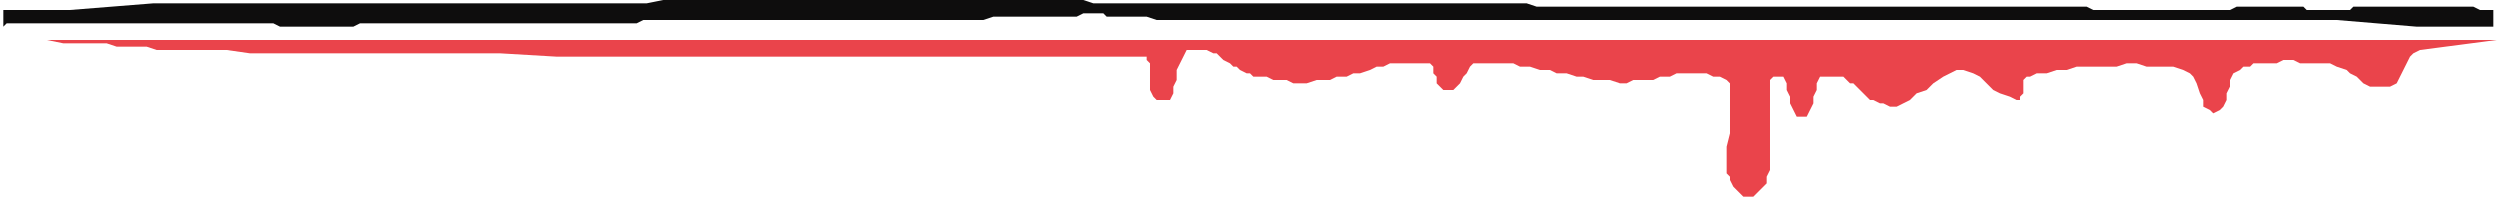
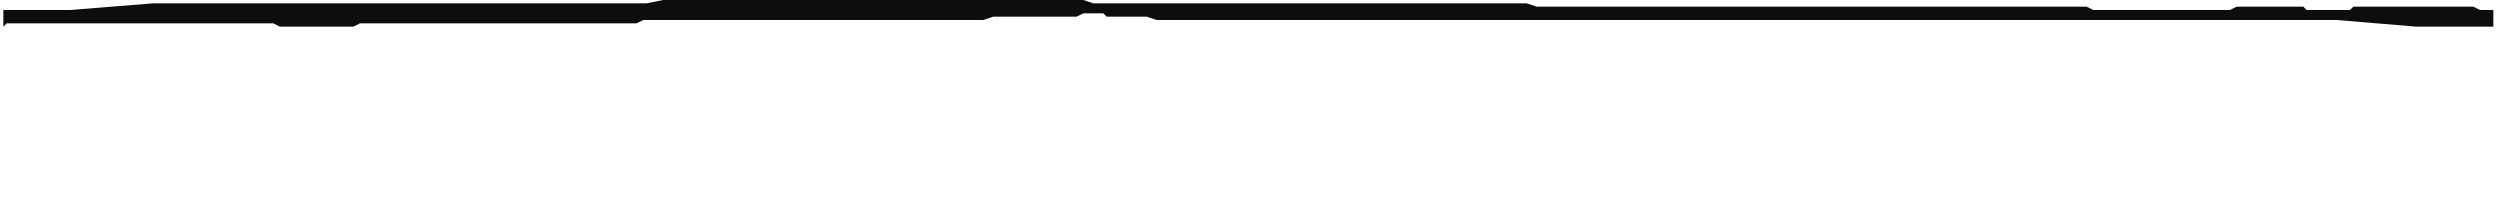
<svg xmlns="http://www.w3.org/2000/svg" xmlns:ns1="http://sodipodi.sourceforge.net/DTD/sodipodi-0.dtd" xmlns:ns2="http://www.inkscape.org/namespaces/inkscape" version="1.0" width="198.438mm" height="15.875mm" id="svg9" ns1:docname="BDRTC111.WMF">
  <ns1:namedview pagecolor="#ffffff" bordercolor="#666666" borderopacity="1" objecttolerance="10" gridtolerance="10" guidetolerance="10" ns2:pageopacity="0" ns2:pageshadow="2" ns2:window-width="640" ns2:window-height="480" id="namedview11" />
  <defs id="defs3">
    <pattern id="WMFhbasepattern" patternUnits="userSpaceOnUse" width="6" height="6" x="0" y="0" />
  </defs>
-   <path style="fill:#ea444b;fill-rule:evenodd;fill-opacity:1;stroke:none;" d="  M 749,12   L 0,12   L 7,12   L 14,12   L 19,13   L 24,13   L 28,13   L 32,13   L 35,14   L 38,14   L 41,14   L 44,14   L 47,15   L 51,15   L 54,15   L 58,15   L 63,15   L 68,15   L 75,16   L 82,16   L 90,16   L 99,16   L 110,16   L 121,16   L 135,16   L 150,16   L 167,17   L 186,17   L 206,17   L 229,17   L 254,17   L 282,17   L 311,17   L 344,17   L 344,18   L 345,19   L 345,22   L 345,24   L 345,27   L 346,29   L 347,30   L 349,30   L 351,30   L 352,28   L 352,26   L 353,24   L 353,21   L 354,19   L 355,17   L 356,15   L 358,15   L 359,15   L 360,15   L 361,15   L 362,15   L 364,16   L 365,16   L 366,17   L 367,18   L 369,19   L 370,20   L 371,20   L 372,21   L 374,22   L 375,22   L 376,23   L 378,23   L 380,23   L 382,24   L 384,24   L 386,24   L 388,25   L 390,25   L 392,25   L 395,24   L 397,24   L 399,24   L 401,23   L 404,23   L 406,22   L 408,22   L 411,21   L 413,20   L 415,20   L 417,19   L 420,19   L 422,19   L 424,19   L 426,19   L 429,19   L 430,20   L 430,21   L 430,22   L 431,23   L 431,25   L 432,26   L 433,27   L 435,27   L 436,27   L 437,26   L 438,25   L 439,23   L 440,22   L 441,20   L 442,19   L 443,19   L 446,19   L 448,19   L 451,19   L 454,19   L 456,20   L 459,20   L 462,21   L 465,21   L 467,22   L 470,22   L 473,23   L 475,23   L 478,24   L 481,24   L 483,24   L 486,25   L 488,25   L 490,24   L 492,24   L 494,24   L 496,24   L 498,23   L 500,23   L 501,23   L 503,22   L 505,22   L 507,22   L 509,22   L 511,22   L 512,22   L 514,23   L 516,23   L 518,24   L 519,25   L 519,27   L 519,29   L 519,31   L 519,33   L 519,35   L 519,37   L 519,40   L 518,44   L 518,48   L 518,52   L 519,53   L 519,54   L 520,56   L 521,57   L 522,58   L 523,59   L 524,59   L 526,59   L 527,58   L 528,57   L 529,56   L 530,55   L 530,53   L 531,51   L 531,50   L 531,48   L 531,45   L 531,42   L 531,38   L 531,35   L 531,34   L 531,32   L 531,29   L 531,27   L 531,25   L 531,24   L 532,23   L 533,23   L 535,23   L 536,25   L 536,27   L 537,29   L 537,31   L 538,33   L 539,35   L 540,35   L 542,35   L 543,33   L 544,31   L 544,29   L 545,27   L 545,25   L 546,23   L 548,23   L 550,23   L 551,23   L 553,23   L 554,24   L 555,25   L 556,25   L 557,26   L 558,27   L 559,28   L 560,29   L 561,30   L 562,30   L 564,31   L 565,31   L 567,32   L 569,32   L 571,31   L 573,30   L 575,28   L 578,27   L 580,25   L 583,23   L 585,22   L 587,21   L 589,21   L 592,22   L 594,23   L 596,25   L 598,27   L 600,28   L 603,29   L 605,30   L 606,30   L 606,29   L 607,28   L 607,26   L 607,25   L 607,24   L 608,23   L 609,23   L 611,22   L 614,22   L 617,21   L 620,21   L 623,20   L 626,20   L 629,20   L 632,20   L 635,20   L 638,19   L 641,19   L 644,20   L 647,20   L 650,20   L 652,20   L 655,21   L 657,22   L 658,23   L 659,25   L 660,28   L 661,30   L 661,32   L 663,33   L 664,34   L 666,33   L 667,32   L 668,30   L 668,28   L 669,26   L 669,24   L 670,22   L 672,21   L 673,20   L 675,20   L 676,19   L 678,19   L 680,19   L 681,19   L 683,19   L 685,18   L 687,18   L 688,18   L 690,19   L 692,19   L 694,19   L 695,19   L 697,19   L 699,19   L 701,20   L 704,21   L 705,22   L 707,23   L 709,25   L 711,26   L 713,26   L 716,26   L 717,26   L 719,25   L 720,23   L 721,21   L 722,19   L 723,17   L 724,16   L 726,15   L 749,12  z " id="path5" />
  <path style="fill:#0e0d0d;fill-rule:evenodd;fill-opacity:1;stroke:none;" d="  M 1,3   L 21,3   L 46,1   L 63,1   L 90,1   L 92,1   L 94,1   L 96,1   L 99,1   L 102,1   L 105,1   L 108,1   L 112,1   L 115,1   L 120,1   L 124,1   L 129,1   L 133,1   L 139,1   L 144,1   L 150,1   L 153,1   L 157,1   L 160,1   L 163,1   L 167,1   L 171,1   L 174,1   L 178,1   L 182,1   L 186,1   L 190,1   L 194,1   L 199,0   L 203,0   L 207,0   L 211,0   L 216,0   L 220,0   L 224,0   L 229,0   L 233,0   L 237,0   L 242,0   L 246,0   L 250,0   L 254,0   L 259,0   L 263,0   L 267,0   L 271,0   L 275,0   L 278,0   L 282,0   L 286,0   L 290,0   L 293,0   L 296,0   L 300,0   L 303,0   L 306,0   L 310,0   L 313,0   L 316,0   L 319,0   L 322,0   L 325,0   L 328,1   L 331,1   L 334,1   L 337,1   L 340,1   L 343,1   L 345,1   L 348,1   L 351,1   L 354,1   L 357,1   L 360,1   L 363,1   L 366,1   L 369,1   L 372,1   L 375,1   L 378,1   L 383,1   L 389,1   L 393,1   L 397,1   L 400,1   L 403,1   L 406,1   L 408,1   L 410,1   L 412,1   L 413,1   L 415,1   L 416,1   L 418,1   L 419,1   L 421,1   L 422,1   L 424,1   L 425,1   L 427,1   L 428,1   L 430,1   L 432,1   L 433,1   L 434,1   L 436,1   L 438,1   L 440,1   L 443,1   L 446,1   L 449,1   L 452,1   L 455,1   L 458,1   L 461,2   L 464,2   L 466,2   L 468,2   L 470,2   L 471,2   L 472,2   L 474,2   L 476,2   L 477,2   L 479,2   L 481,2   L 482,2   L 484,2   L 485,2   L 487,2   L 488,2   L 490,2   L 491,2   L 493,2   L 494,2   L 496,2   L 498,2   L 501,2   L 503,2   L 506,2   L 508,2   L 511,2   L 514,2   L 516,2   L 519,2   L 521,2   L 524,2   L 527,2   L 529,2   L 532,2   L 535,2   L 537,2   L 540,2   L 543,2   L 545,2   L 548,2   L 551,2   L 554,2   L 556,2   L 559,2   L 562,2   L 564,2   L 567,2   L 570,2   L 573,2   L 575,2   L 578,2   L 580,2   L 583,2   L 586,2   L 588,2   L 591,2   L 594,2   L 596,2   L 599,2   L 601,2   L 604,2   L 607,2   L 609,2   L 612,2   L 614,2   L 616,2   L 619,2   L 621,2   L 623,2   L 626,2   L 628,3   L 630,3   L 633,3   L 635,3   L 637,3   L 639,3   L 641,3   L 643,3   L 645,3   L 648,3   L 649,3   L 651,3   L 653,3   L 655,3   L 657,3   L 658,3   L 659,3   L 661,3   L 662,3   L 663,3   L 665,3   L 666,3   L 668,3   L 669,3   L 671,2   L 672,2   L 673,2   L 675,2   L 676,2   L 678,2   L 679,2   L 681,2   L 682,2   L 683,2   L 685,2   L 686,2   L 688,2   L 689,2   L 691,2   L 692,3   L 694,3   L 695,3   L 696,3   L 698,3   L 699,3   L 701,3   L 702,3   L 703,3   L 705,3   L 706,2   L 708,2   L 709,2   L 711,2   L 712,2   L 713,2   L 715,2   L 716,2   L 718,2   L 719,2   L 720,2   L 722,2   L 723,2   L 725,2   L 726,2   L 728,2   L 729,2   L 731,2   L 732,2   L 734,2   L 736,2   L 737,2   L 739,2   L 741,2   L 742,2   L 744,3   L 745,3   L 747,3   L 748,3   L 748,8   L 725,8   L 701,6   L 684,6   L 657,6   L 655,6   L 653,6   L 651,6   L 648,6   L 645,6   L 642,6   L 639,6   L 635,6   L 632,6   L 628,6   L 623,6   L 619,6   L 614,6   L 608,6   L 603,6   L 597,6   L 594,6   L 590,6   L 587,6   L 584,6   L 580,6   L 576,6   L 573,6   L 569,6   L 565,6   L 561,6   L 557,6   L 553,6   L 549,6   L 544,6   L 540,6   L 536,6   L 532,6   L 527,6   L 523,6   L 519,6   L 514,6   L 510,6   L 506,6   L 501,6   L 497,6   L 493,6   L 489,6   L 485,6   L 481,6   L 477,6   L 473,6   L 469,6   L 465,6   L 462,6   L 458,6   L 454,6   L 451,6   L 448,6   L 444,6   L 441,6   L 438,6   L 435,6   L 431,6   L 428,6   L 425,6   L 422,6   L 419,6   L 416,6   L 413,6   L 410,6   L 408,6   L 405,6   L 402,6   L 399,6   L 396,6   L 393,6   L 390,6   L 387,6   L 384,6   L 381,6   L 378,6   L 375,6   L 372,6   L 369,6   L 364,6   L 358,6   L 354,6   L 350,6   L 347,6   L 344,5   L 341,5   L 339,5   L 337,5   L 335,5   L 334,5   L 332,5   L 331,4   L 329,4   L 328,4   L 326,4   L 325,4   L 323,5   L 322,5   L 320,5   L 319,5   L 317,5   L 315,5   L 314,5   L 313,5   L 311,5   L 309,5   L 307,5   L 304,5   L 301,5   L 298,5   L 295,6   L 292,6   L 289,6   L 286,6   L 284,6   L 281,6   L 279,6   L 278,6   L 276,6   L 275,6   L 273,6   L 271,6   L 270,6   L 268,6   L 266,6   L 265,6   L 263,6   L 262,6   L 260,6   L 259,6   L 257,6   L 256,6   L 254,6   L 253,6   L 251,6   L 249,6   L 246,6   L 244,6   L 241,6   L 239,6   L 236,6   L 234,6   L 231,6   L 228,6   L 226,6   L 223,6   L 220,6   L 218,6   L 215,6   L 212,6   L 210,6   L 207,6   L 204,6   L 202,6   L 199,6   L 196,6   L 193,6   L 191,7   L 188,7   L 185,7   L 183,7   L 180,7   L 177,7   L 175,7   L 172,7   L 169,7   L 167,7   L 164,7   L 161,7   L 159,7   L 156,7   L 153,7   L 151,7   L 148,7   L 146,7   L 143,7   L 141,7   L 138,7   L 136,7   L 133,7   L 131,7   L 128,7   L 126,7   L 124,7   L 121,7   L 119,7   L 117,7   L 115,7   L 112,7   L 110,7   L 108,7   L 106,8   L 104,8   L 102,8   L 100,8   L 98,8   L 96,8   L 94,8   L 92,8   L 91,8   L 89,8   L 88,8   L 86,8   L 85,8   L 84,8   L 82,7   L 81,7   L 79,7   L 78,7   L 76,7   L 75,7   L 74,7   L 72,7   L 71,7   L 69,7   L 68,7   L 67,7   L 65,7   L 64,7   L 62,7   L 61,7   L 59,7   L 58,7   L 56,7   L 55,7   L 53,7   L 52,7   L 51,7   L 49,7   L 48,7   L 47,7   L 45,7   L 44,7   L 42,7   L 41,7   L 39,7   L 38,7   L 36,7   L 35,7   L 33,7   L 32,7   L 30,7   L 29,7   L 27,7   L 26,7   L 25,7   L 23,7   L 22,7   L 20,7   L 19,7   L 18,7   L 16,7   L 15,7   L 13,7   L 12,7   L 11,7   L 9,7   L 8,7   L 7,7   L 5,7   L 4,7   L 2,7   L 1,8   L 1,3  z " id="path7" />
</svg>